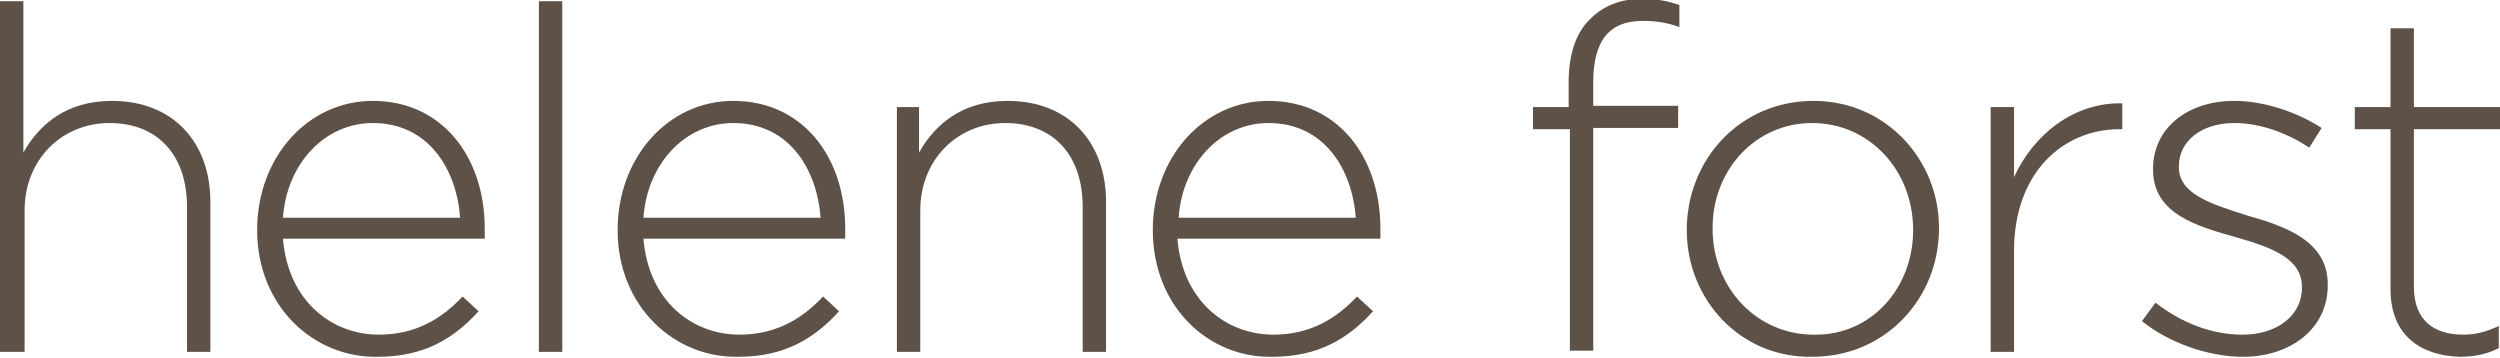
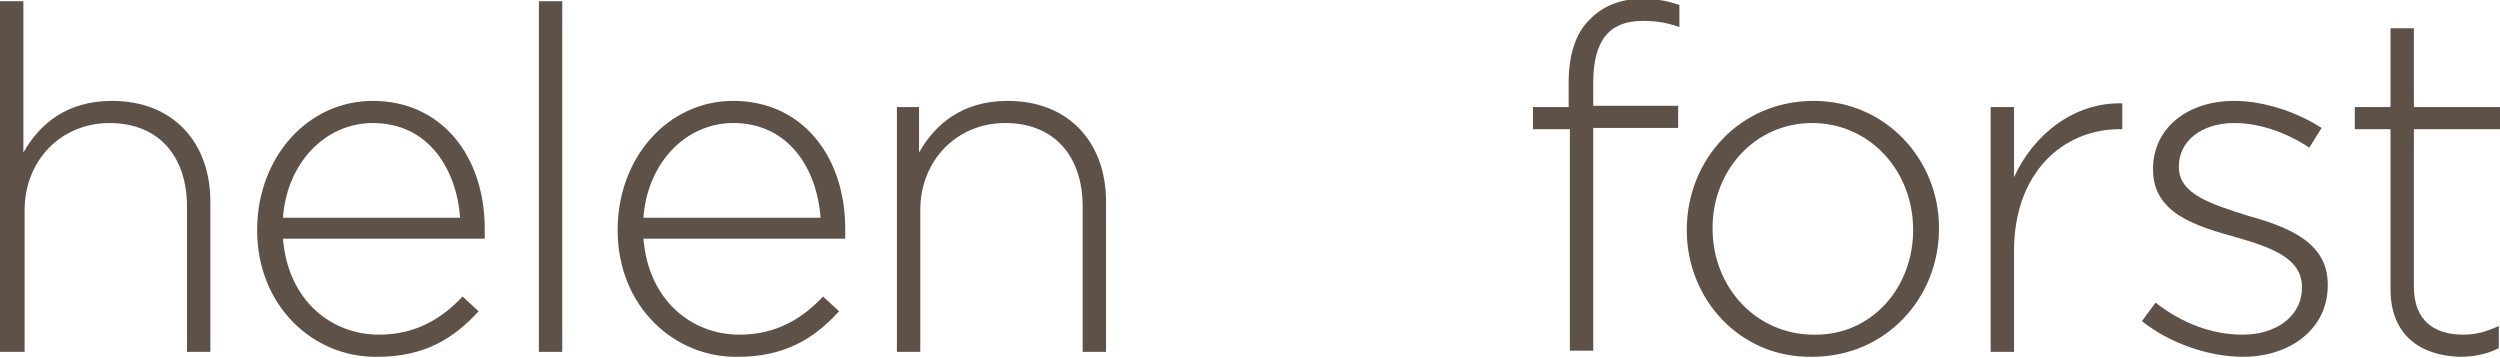
<svg xmlns="http://www.w3.org/2000/svg" version="1.1" id="Layer_1" x="0px" y="0px" viewBox="0 0 203.2 29.1" style="enable-background:new 0 0 203.2 29.1;" xml:space="preserve">
  <style type="text/css">
	.st0{fill:#5E5148;}
</style>
  <g>
    <path class="st0" d="M0,0.1h1.9v12.3c1.3-2.3,3.5-4.2,7.2-4.2c5,0,8,3.4,8,8.2v12.2h-1.9V16.8c0-4.1-2.3-6.8-6.3-6.8   c-3.9,0-6.9,3-6.9,7.1v11.5H0V0.1z" />
    <path class="st0" d="M20.9,18.7L20.9,18.7c0-5.9,4.1-10.5,9.4-10.5c5.6,0,9.1,4.5,9.1,10.4c0,0.4,0,0.5,0,0.8H23   c0.4,5,3.9,7.8,7.8,7.8c3.1,0,5.2-1.4,6.8-3.1l1.3,1.2c-2,2.2-4.4,3.7-8.2,3.7C25.5,29.1,20.9,24.9,20.9,18.7z M37.4,17.7   c-0.3-4-2.6-7.7-7.1-7.7c-3.9,0-7,3.3-7.3,7.7H37.4z" />
    <path class="st0" d="M43.8,0.1h1.9v28.5h-1.9V0.1z" />
    <path class="st0" d="M50.2,18.7L50.2,18.7c0-5.9,4.1-10.5,9.4-10.5c5.6,0,9.1,4.5,9.1,10.4c0,0.4,0,0.5,0,0.8H52.3   c0.4,5,3.9,7.8,7.8,7.8c3.1,0,5.2-1.4,6.8-3.1l1.3,1.2c-2,2.2-4.4,3.7-8.2,3.7C54.8,29.1,50.2,24.9,50.2,18.7z M66.7,17.7   c-0.3-4-2.6-7.7-7.1-7.7c-3.9,0-7,3.3-7.3,7.7H66.7z" />
    <path class="st0" d="M72.8,8.7h1.9v3.7c1.3-2.3,3.5-4.2,7.2-4.2c5,0,8,3.4,8,8.2v12.2h-1.9V16.8c0-4.1-2.3-6.8-6.3-6.8   c-3.9,0-6.9,3-6.9,7.1v11.5h-1.9V8.7z" />
-     <path class="st0" d="M93.7,18.7L93.7,18.7c0-5.9,4.1-10.5,9.4-10.5c5.6,0,9.1,4.5,9.1,10.4c0,0.4,0,0.5,0,0.8H95.7   c0.4,5,3.9,7.8,7.8,7.8c3.1,0,5.2-1.4,6.8-3.1l1.3,1.2c-2,2.2-4.4,3.7-8.2,3.7C98.2,29.1,93.7,24.9,93.7,18.7z M110.2,17.7   c-0.3-4-2.6-7.7-7.1-7.7c-3.9,0-7,3.3-7.3,7.7H110.2z" />
    <path class="st0" d="M127.5,10.5h-2.9V8.7h2.9v-2c0-2.3,0.6-4.1,1.8-5.2c1-1,2.4-1.6,4.2-1.6c1.2,0,2.1,0.2,3,0.5v1.8   c-1.1-0.4-2-0.5-3-0.5c-2.7,0-4,1.6-4,5v1.9h6.9v1.8h-6.9v18.1h-1.9V10.5z" />
    <path class="st0" d="M137.1,18.7L137.1,18.7c0-5.7,4.3-10.5,10.3-10.5c5.9,0,10.2,4.8,10.2,10.3v0.1c0,5.6-4.3,10.4-10.3,10.4   C141.4,29.1,137.1,24.3,137.1,18.7z M155.5,18.7L155.5,18.7c0-4.9-3.6-8.7-8.2-8.7c-4.7,0-8.1,3.9-8.1,8.5v0.1   c0,4.8,3.6,8.6,8.2,8.6C152.1,27.3,155.5,23.4,155.5,18.7z" />
    <path class="st0" d="M161.8,8.7h1.9v5.7c1.6-3.5,4.9-6.1,8.8-6v2.1h-0.2c-4.6,0-8.6,3.5-8.6,9.9v8.2h-1.9V8.7z" />
    <path class="st0" d="M174.1,26.1l1.1-1.5c2.2,1.7,4.6,2.6,7.1,2.6c2.7,0,4.8-1.5,4.8-3.8v-0.1c0-2.3-2.5-3.2-5.3-4   c-3.2-0.9-6.8-1.9-6.8-5.5v-0.1c0-3.2,2.7-5.5,6.6-5.5c2.4,0,5.1,0.9,7.1,2.2l-1,1.6c-1.8-1.2-4-2-6.1-2c-2.7,0-4.5,1.5-4.5,3.5   v0.1c0,2.2,2.7,3,5.5,3.9c3.2,0.9,6.6,2.1,6.6,5.6v0.1c0,3.5-3,5.8-6.9,5.8C179.4,29,176.2,27.8,174.1,26.1z" />
    <path class="st0" d="M194.3,23.5v-13h-2.9V8.7h2.9V2.3h1.9v6.4h7v1.8h-7v12.8c0,2.8,1.7,3.9,4,3.9c1,0,1.8-0.2,2.9-0.7v1.8   c-1,0.5-2,0.7-3.2,0.7C196.8,28.9,194.3,27.3,194.3,23.5z" />
  </g>
</svg>